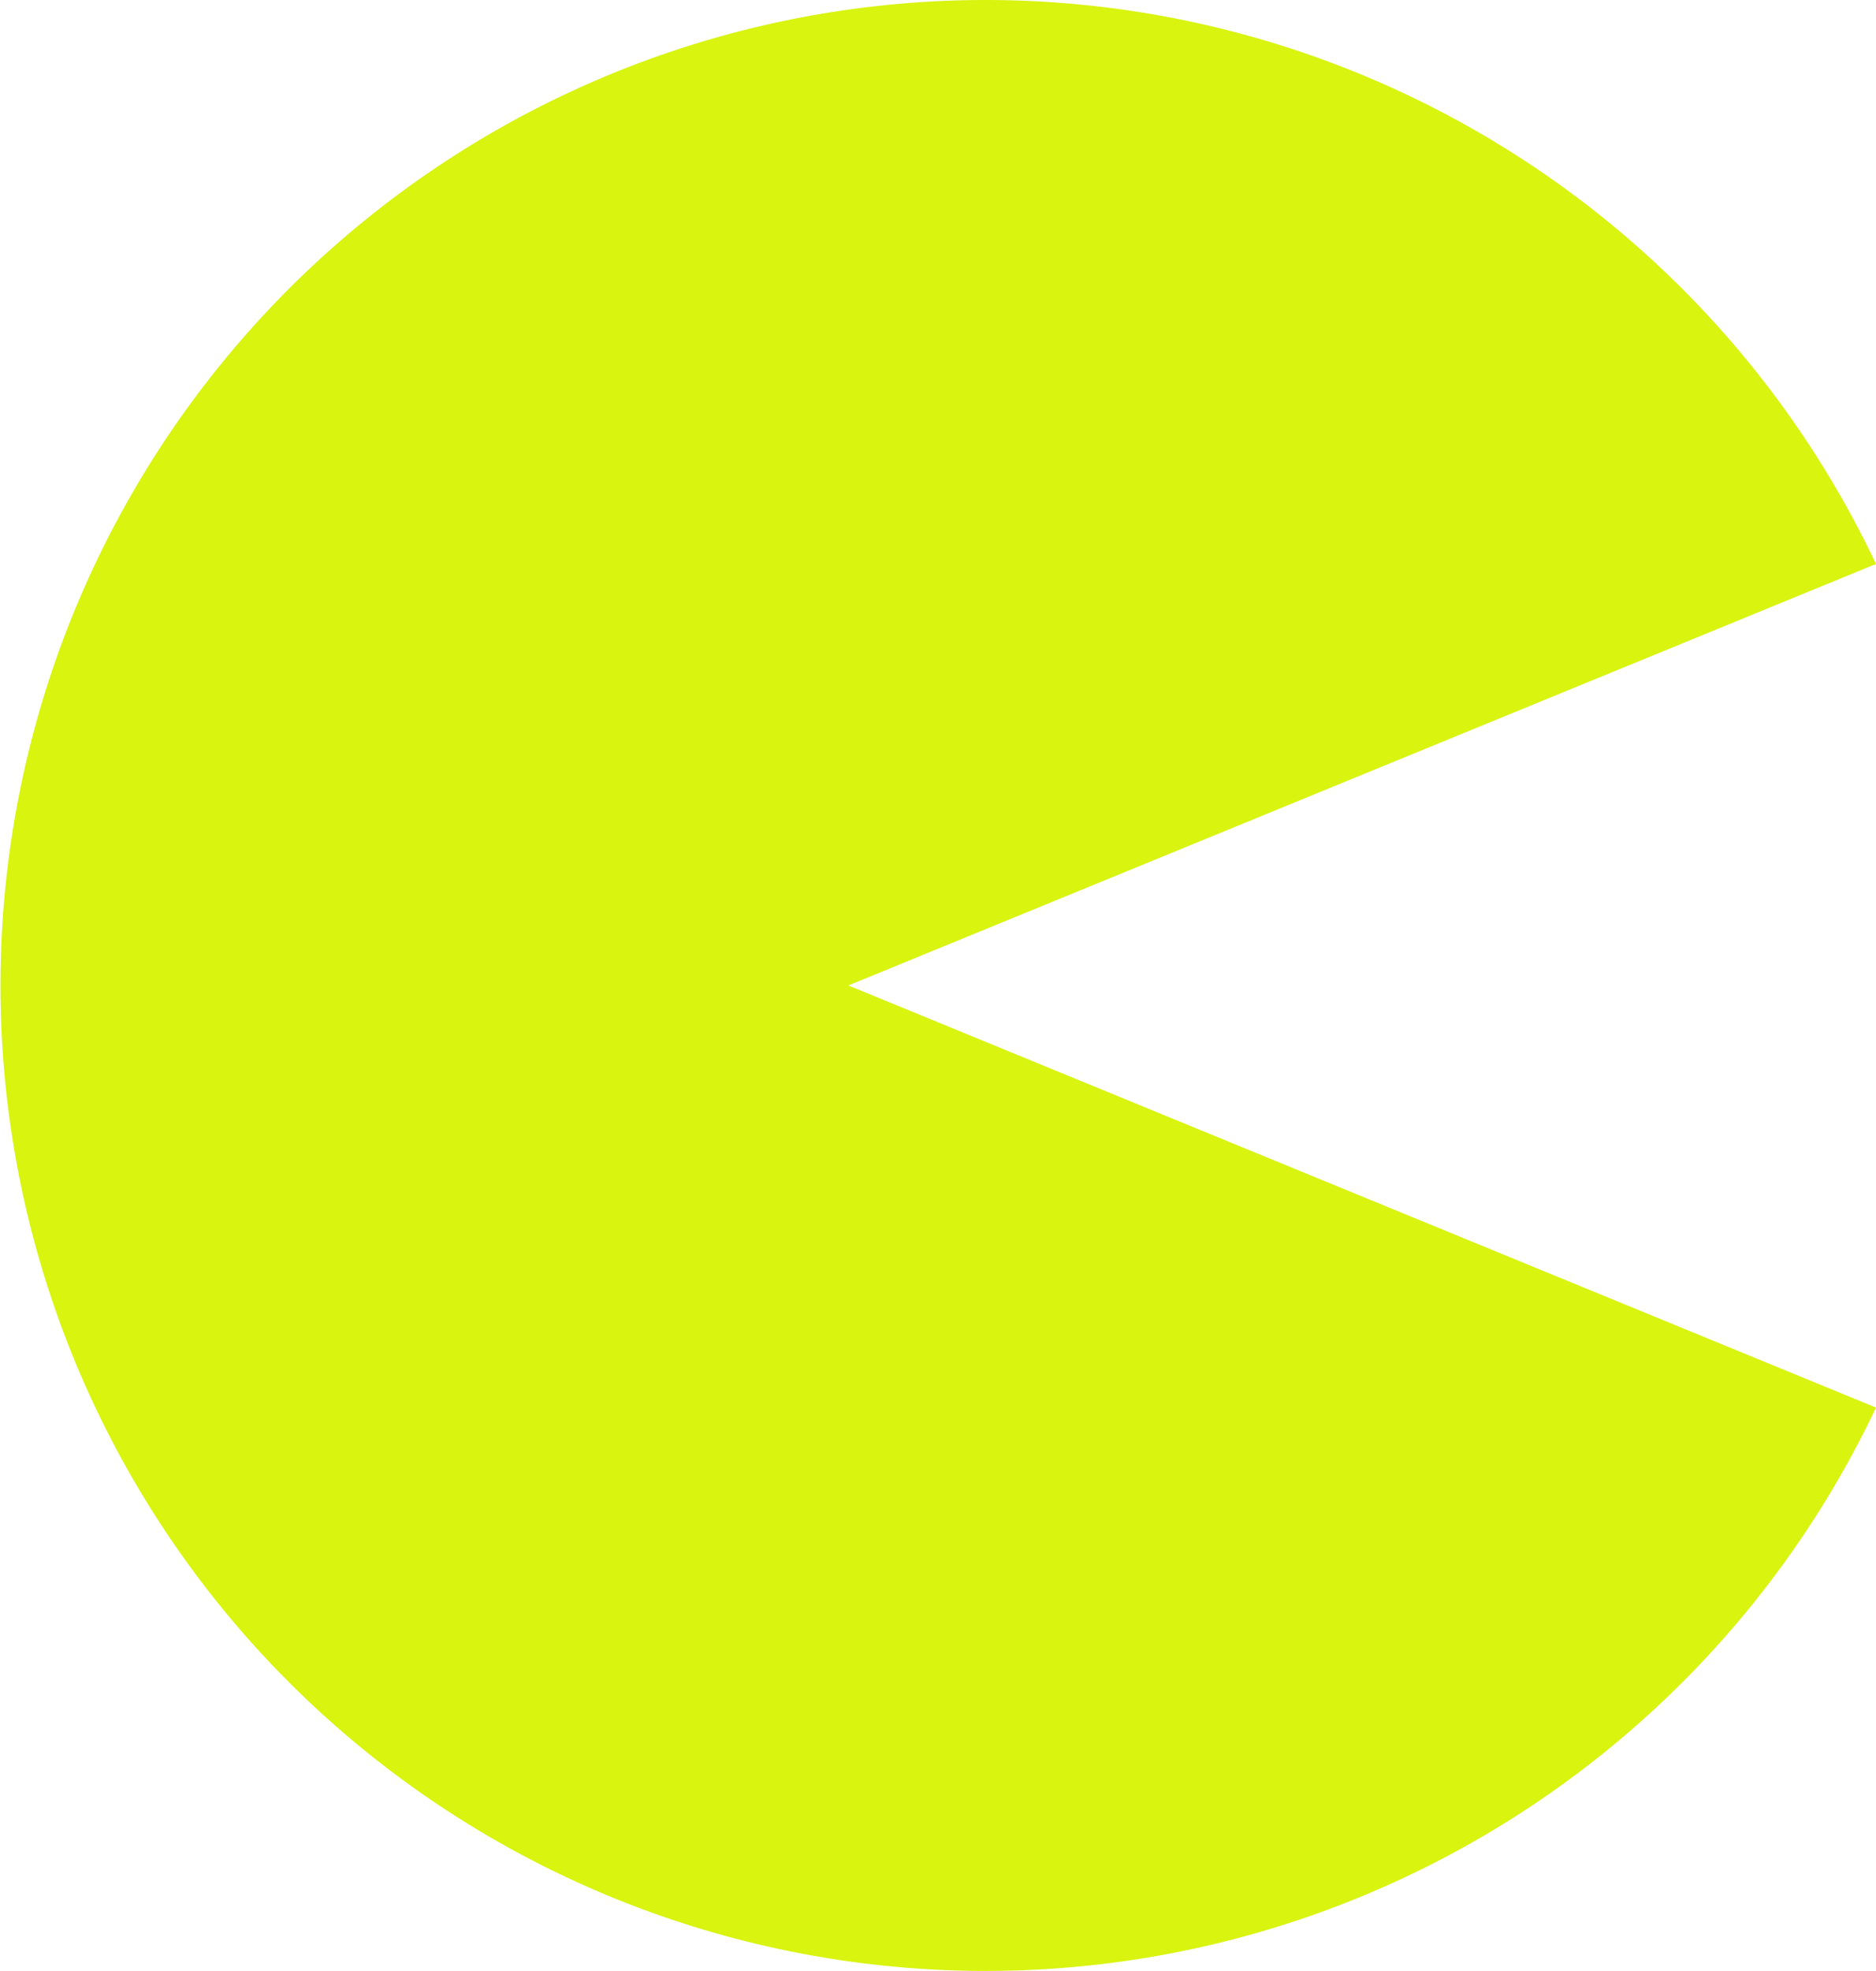
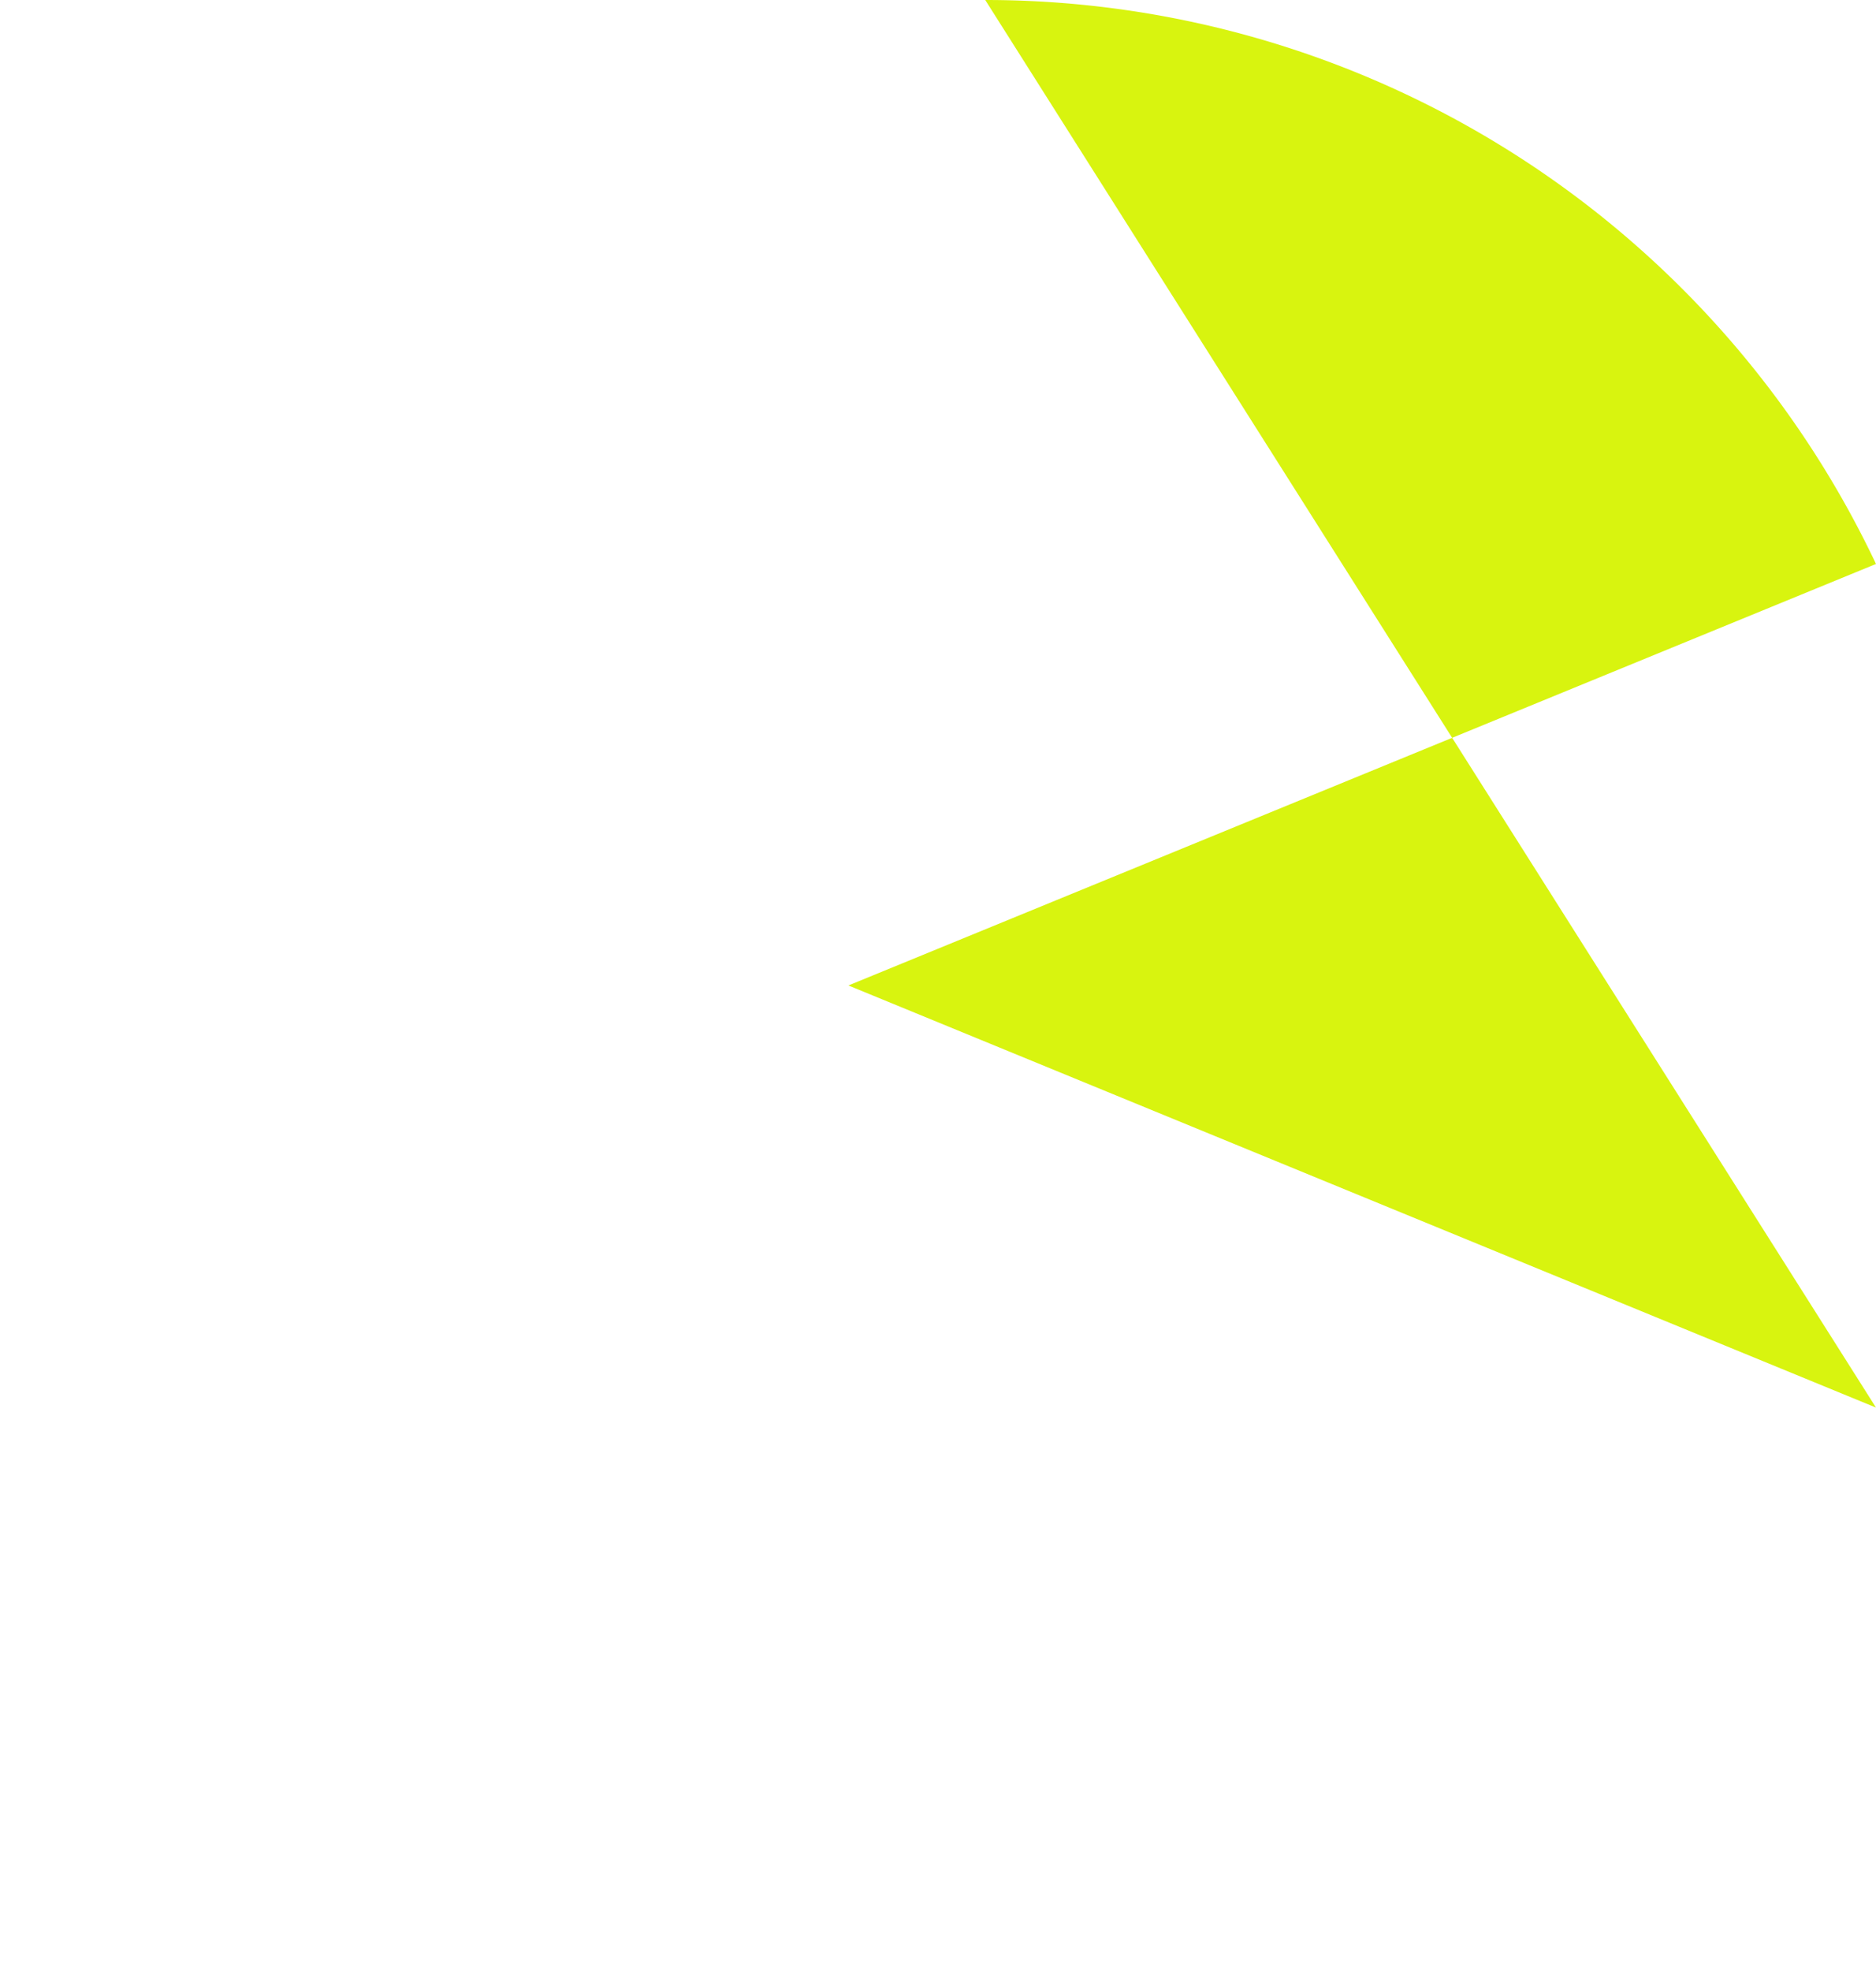
<svg xmlns="http://www.w3.org/2000/svg" viewBox="0 0 121.31 127.42">
  <defs>
    <style>.cls-1{fill:#d8f40f;}</style>
  </defs>
  <g id="Слой_2" data-name="Слой 2">
    <g id="Слой_1-2" data-name="Слой 1">
-       <path class="cls-1" d="M63.71,0a63.71,63.71,0,0,1,57.6,36.46L54.86,63.71,121.31,91A63.71,63.71,0,1,1,63.71,0" />
+       <path class="cls-1" d="M63.71,0a63.71,63.71,0,0,1,57.6,36.46L54.86,63.71,121.31,91" />
    </g>
  </g>
</svg>